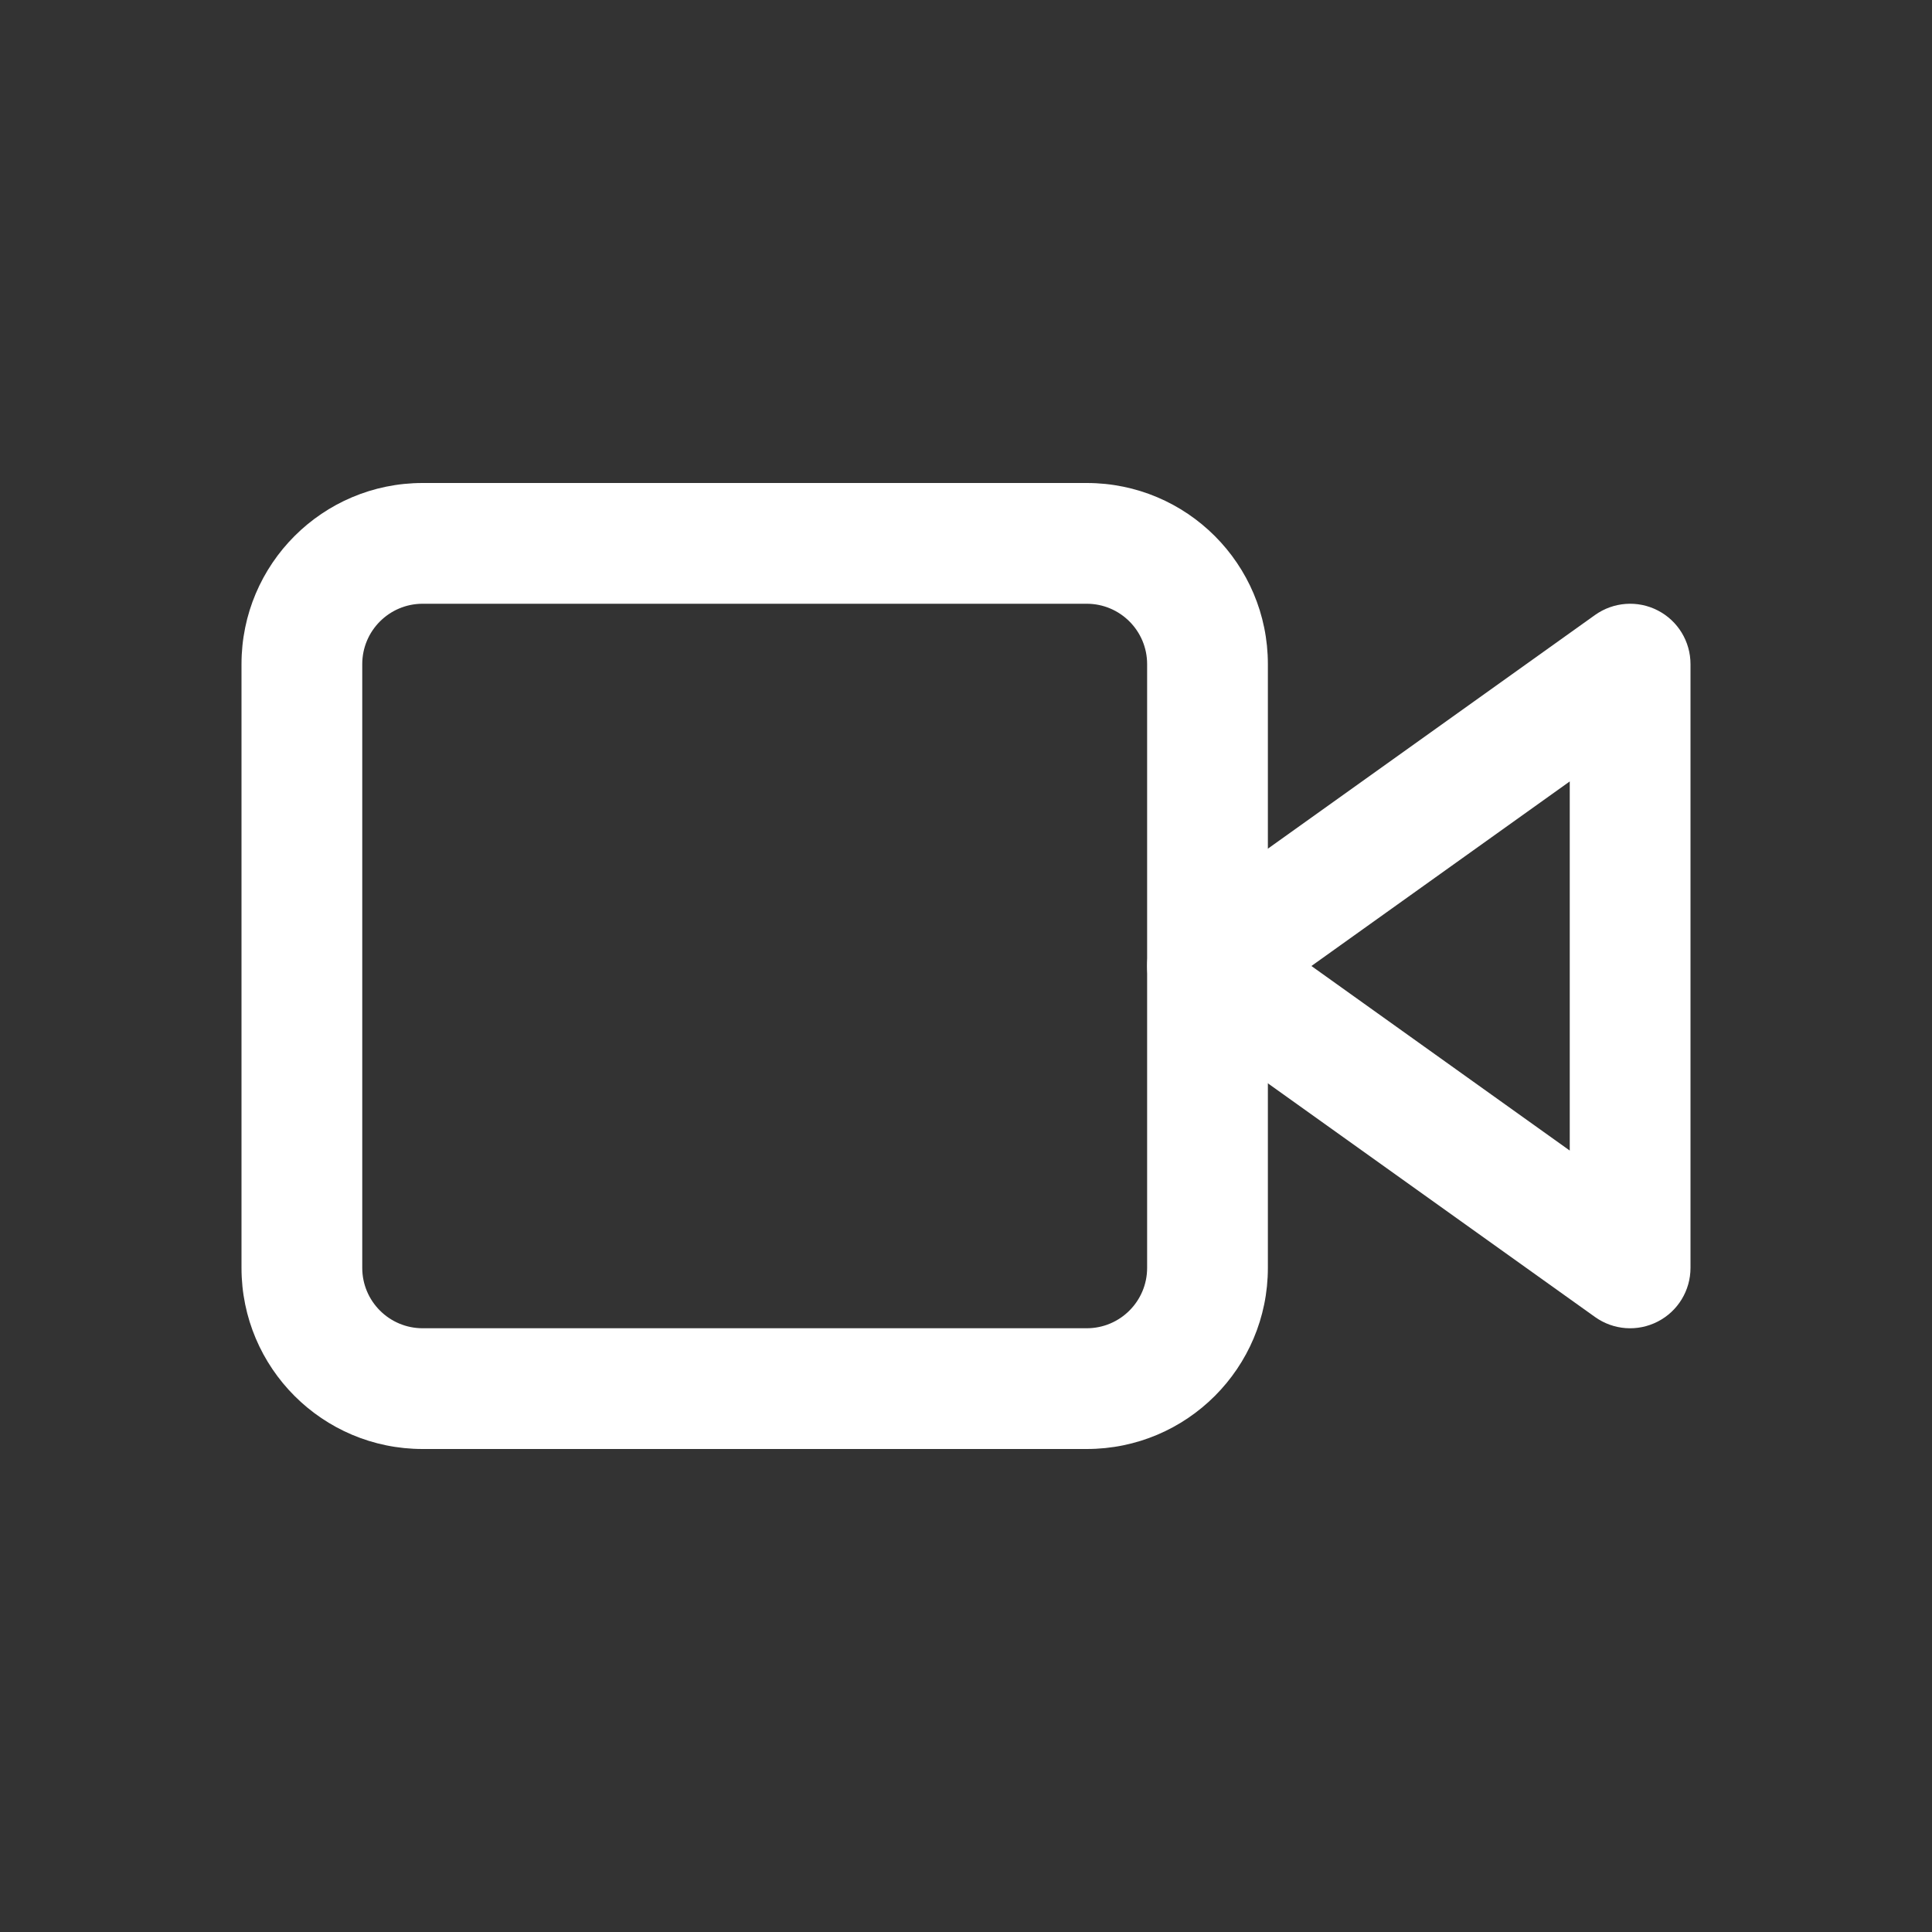
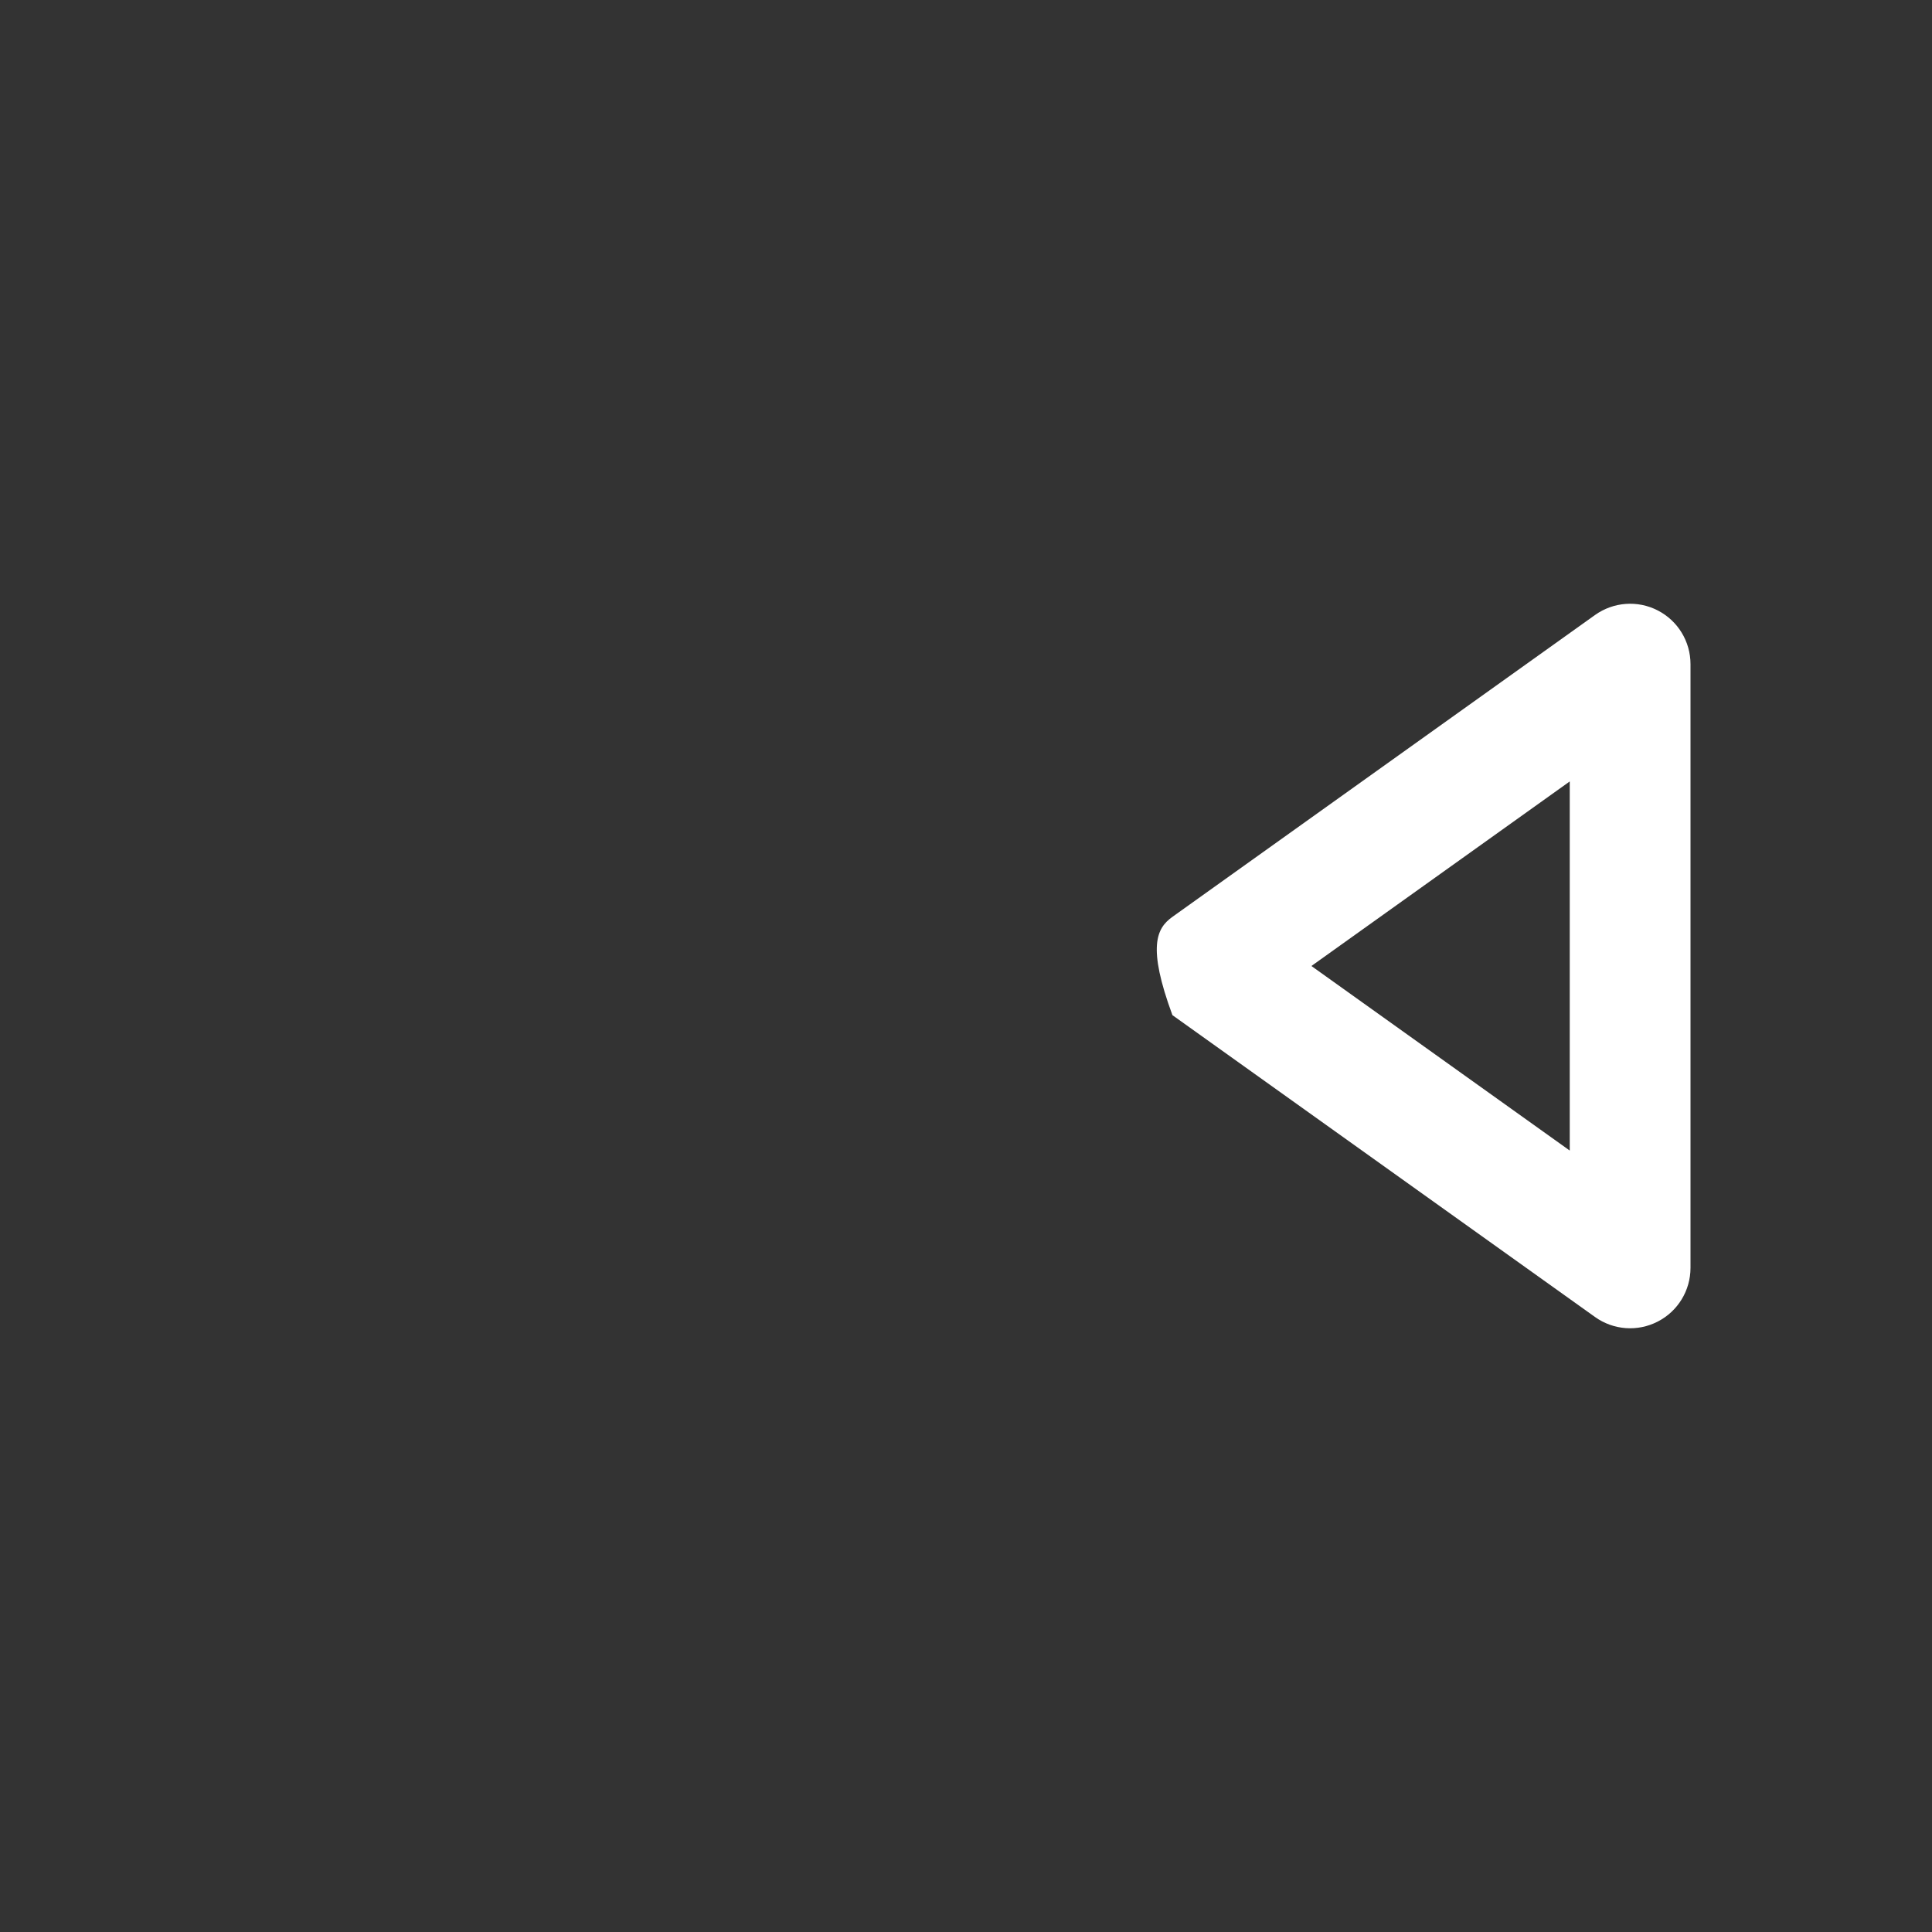
<svg xmlns="http://www.w3.org/2000/svg" width="32" height="32" viewBox="0 0 32 32" fill="none">
  <rect x="0" y="0" width="32" height="32" fill="#333333" stroke="none" />
-   <path fill-rule="evenodd" clip-rule="evenodd" d="M27.458 10.111C27.791 10.282 28 10.625 28 11V21C28 21.375 27.791 21.718 27.458 21.889C27.125 22.061 26.724 22.032 26.419 21.814L19.419 16.814C19.156 16.626 19 16.323 19 16C19 15.677 19.156 15.374 19.419 15.186L26.419 10.186C26.724 9.969 27.125 9.939 27.458 10.111ZM21.721 16L26 19.057V12.943L21.721 16Z" fill="white" />
-   <path fill-rule="evenodd" clip-rule="evenodd" d="M7 10C6.448 10 6 10.448 6 11V21C6 21.552 6.448 22 7 22H18C18.552 22 19 21.552 19 21V11C19 10.448 18.552 10 18 10H7ZM4 11C4 9.343 5.343 8 7 8H18C19.657 8 21 9.343 21 11V21C21 22.657 19.657 24 18 24H7C5.343 24 4 22.657 4 21V11Z" fill="white" />
+   <path fill-rule="evenodd" clip-rule="evenodd" d="M27.458 10.111C27.791 10.282 28 10.625 28 11V21C28 21.375 27.791 21.718 27.458 21.889C27.125 22.061 26.724 22.032 26.419 21.814L19.419 16.814C19 15.677 19.156 15.374 19.419 15.186L26.419 10.186C26.724 9.969 27.125 9.939 27.458 10.111ZM21.721 16L26 19.057V12.943L21.721 16Z" fill="white" />
</svg>